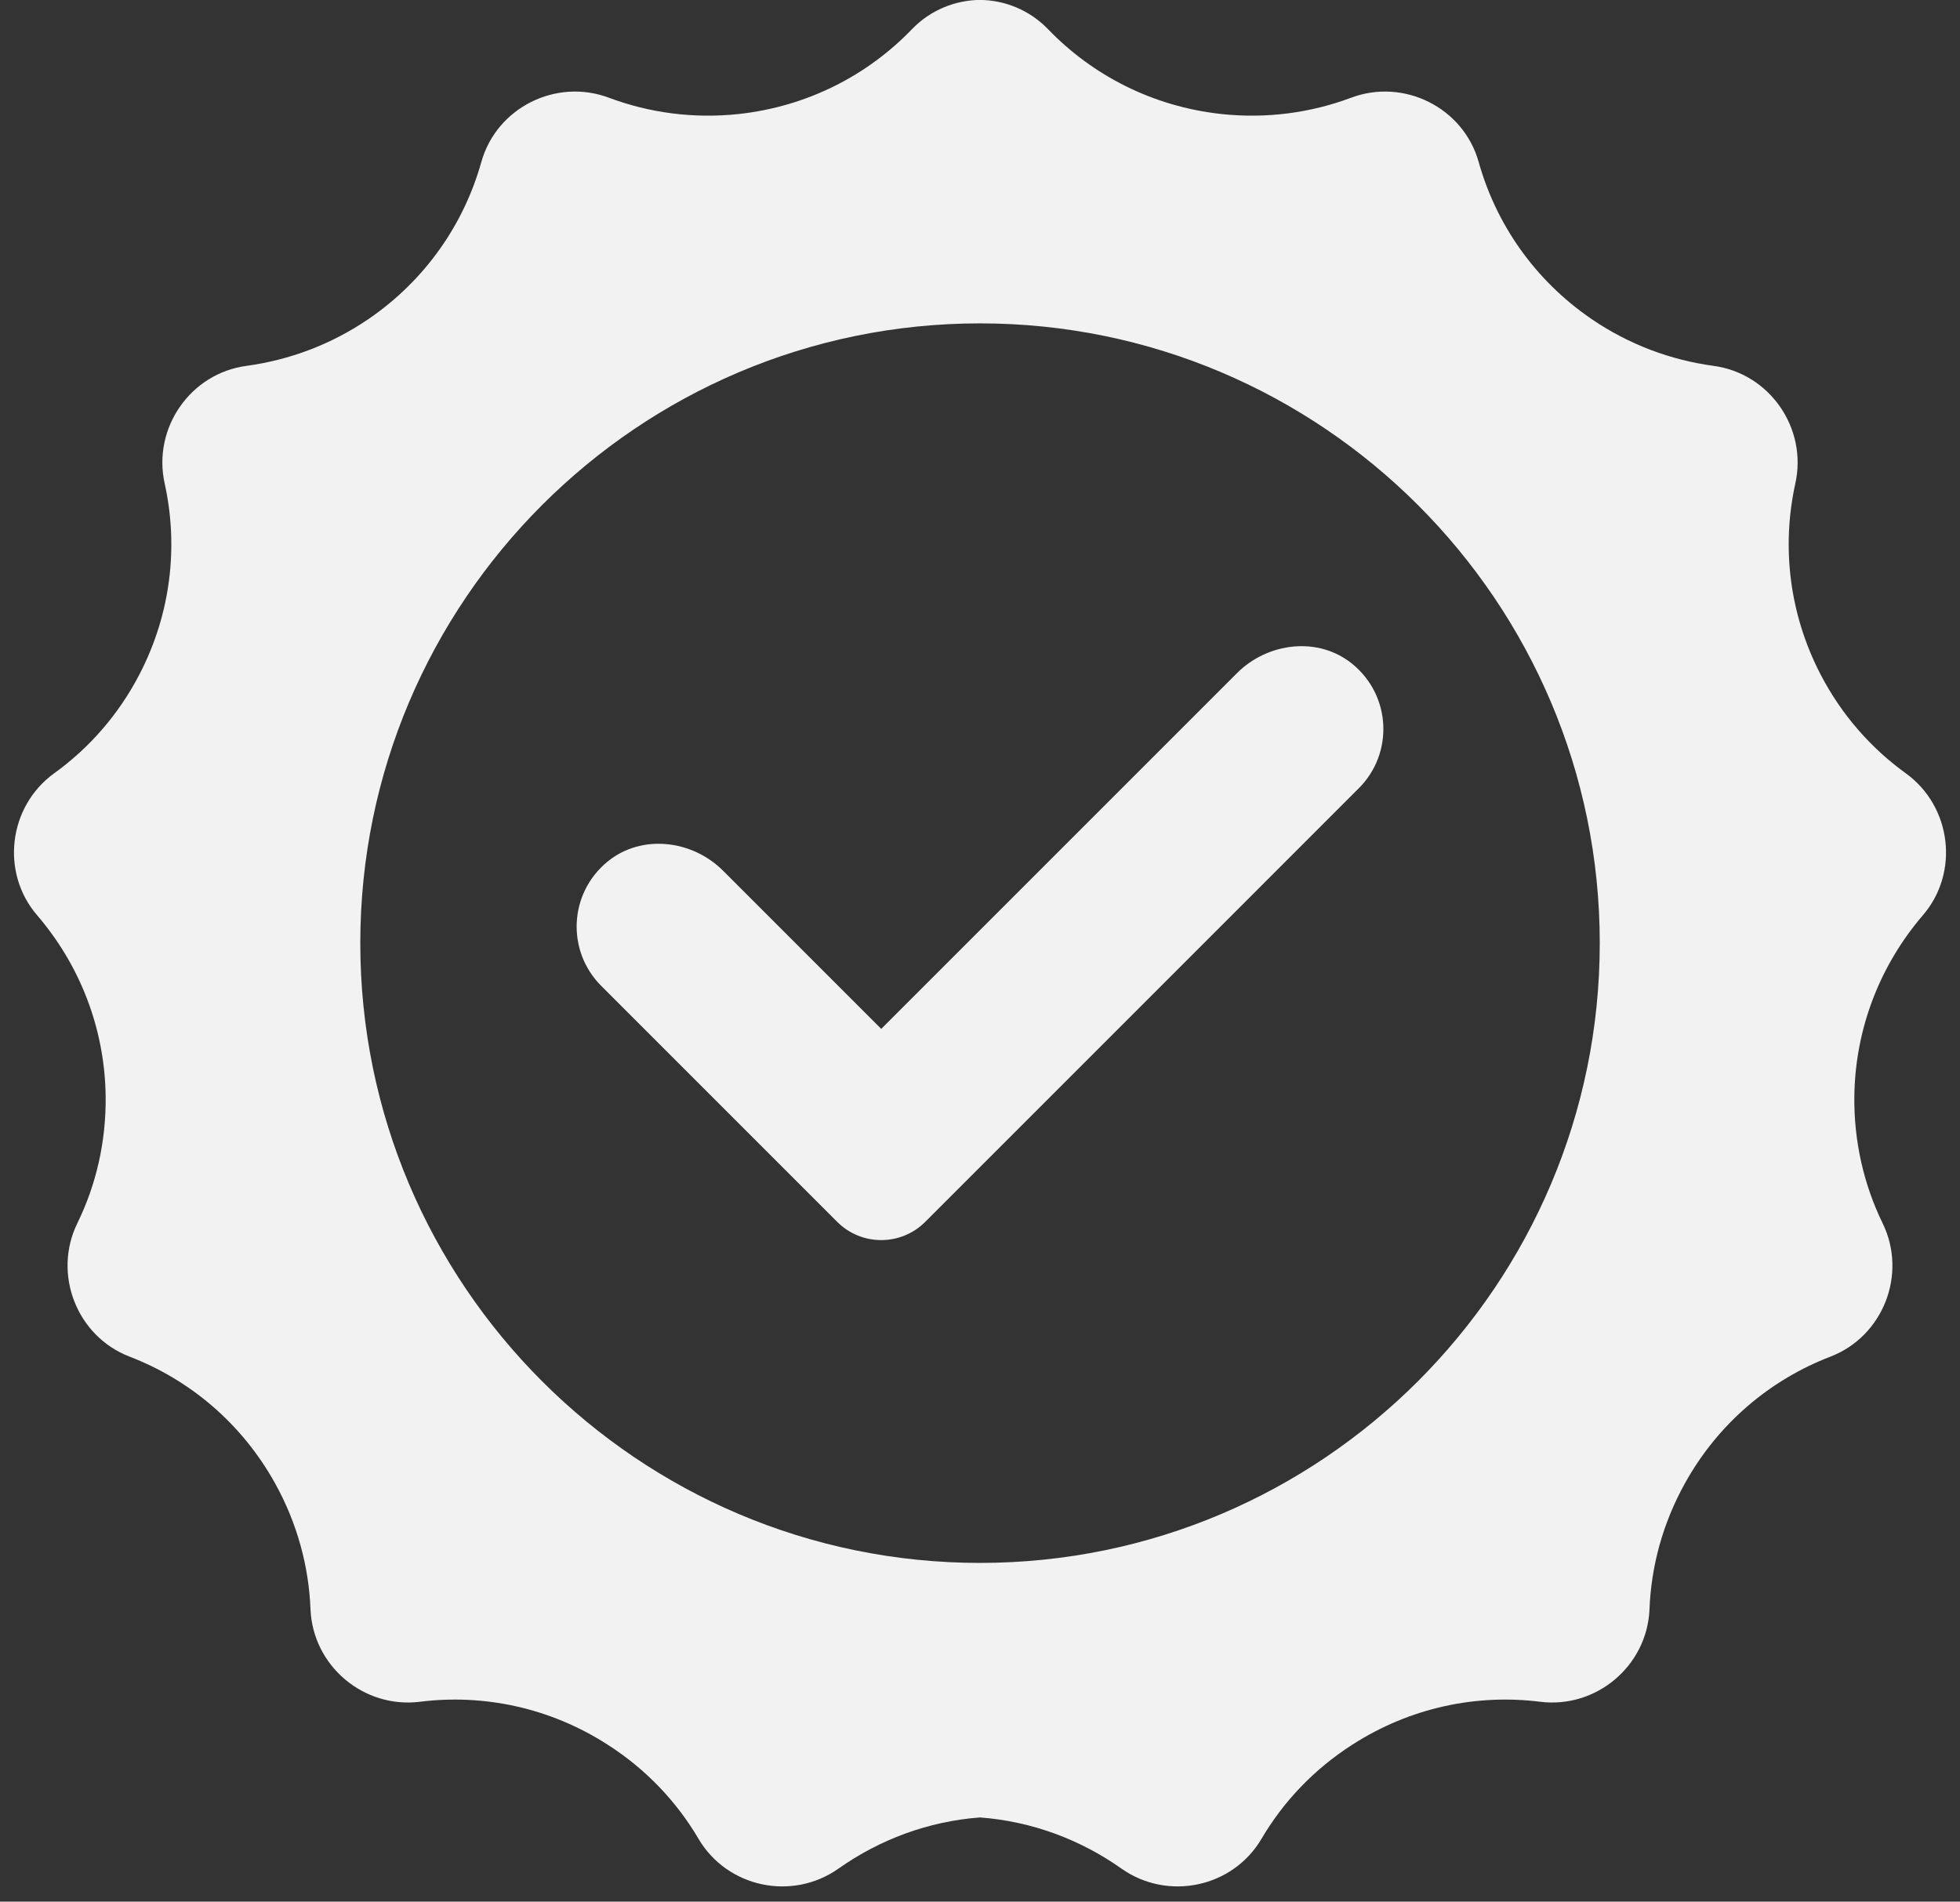
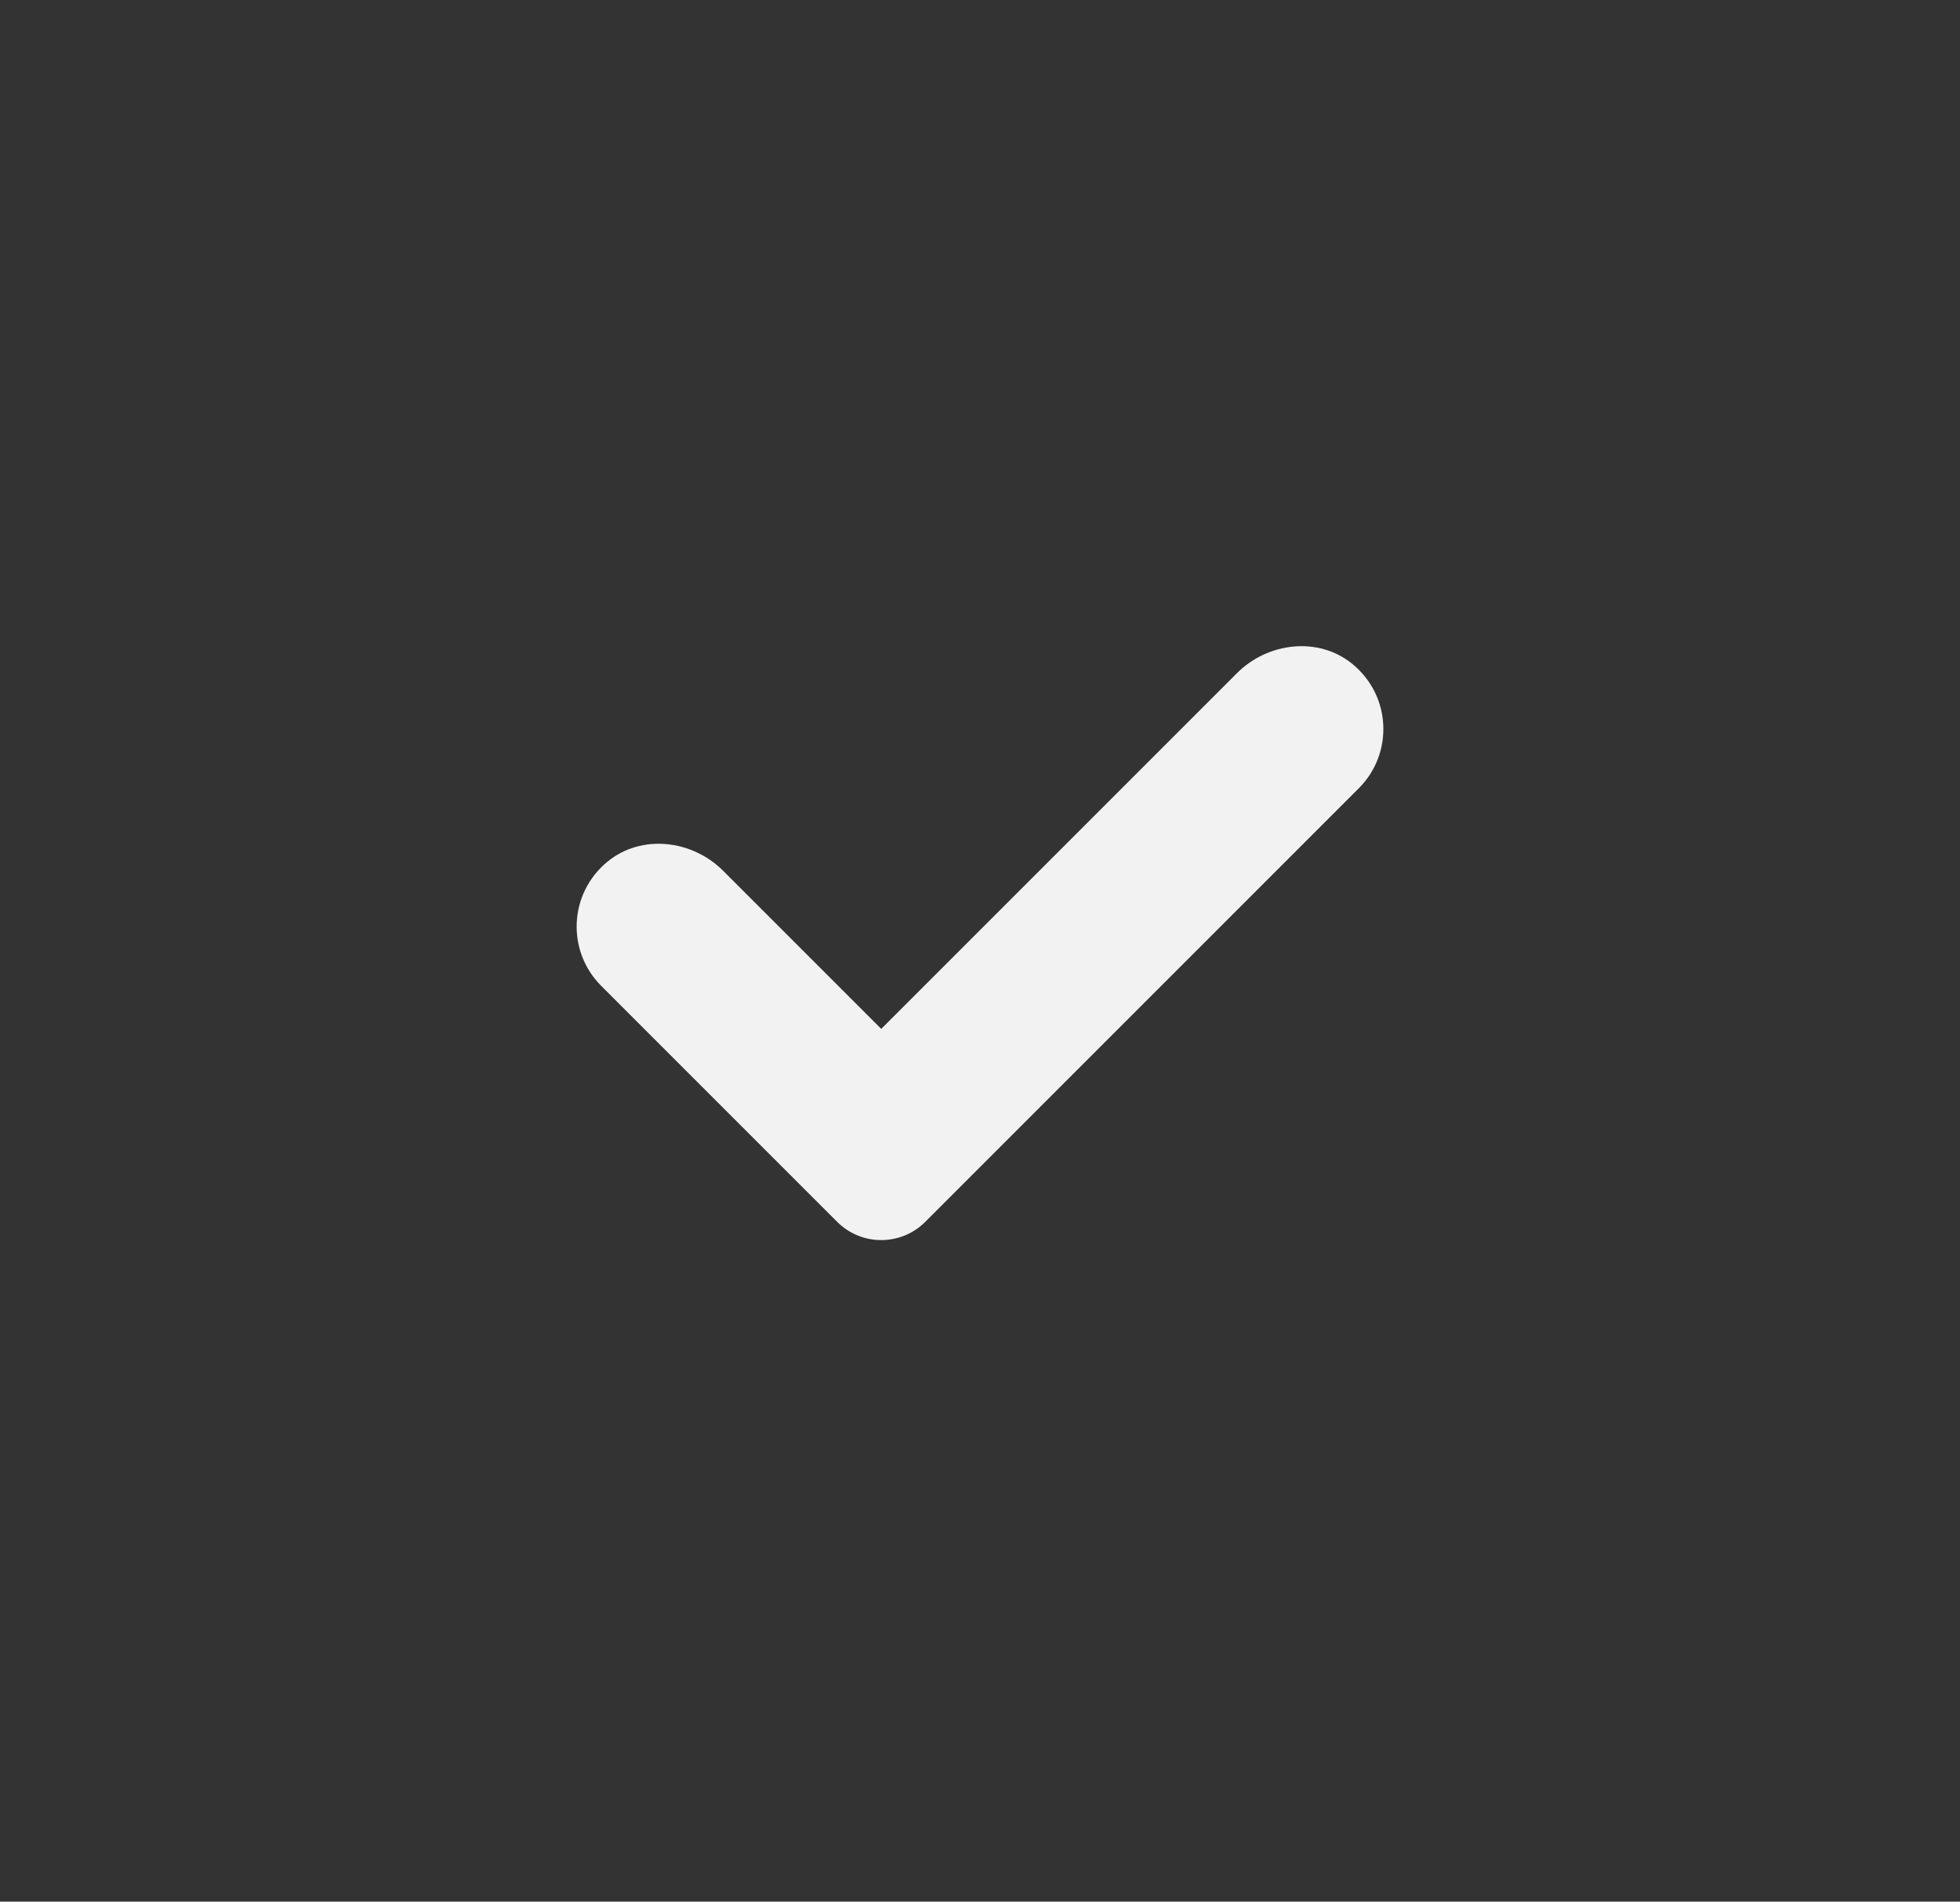
<svg xmlns="http://www.w3.org/2000/svg" fill="#000000" height="123.8" preserveAspectRatio="xMidYMid meet" version="1" viewBox="36.2 38.6 127.6 123.8" width="127.6" zoomAndPan="magnify">
  <rect x="36.2" y="38.6" width="127.6" height="123.8" fill="#333333" stroke="none" />
  <g fill="#f2f2f2" id="change1_1">
    <path d="M 124.242 81.824 C 122.035 80.02 118.742 80.406 116.727 82.426 L 93.57 105.582 L 83.273 95.285 C 81.258 93.27 77.965 92.883 75.758 94.688 C 73.215 96.766 73.078 100.52 75.34 102.781 L 90.703 118.145 C 92.285 119.727 94.852 119.727 96.434 118.145 L 124.66 89.918 C 126.926 87.656 126.785 83.902 124.242 81.824" fill="inherit" />
-     <path d="M 100 140.348 C 77.754 140.348 59.656 122.246 59.656 100 C 59.656 77.754 77.754 59.652 100 59.652 C 122.246 59.652 140.348 77.754 140.348 100 C 140.348 122.246 122.246 140.348 100 140.348 Z M 160.273 88.945 C 158.012 87.312 156.09 85.145 154.715 82.492 C 152.656 78.516 152.184 74.133 153.082 70.066 C 153.875 66.465 151.398 62.902 147.75 62.418 C 144.98 62.039 142.258 61.043 139.797 59.359 C 136.086 56.816 133.59 53.164 132.465 49.148 C 131.473 45.605 127.594 43.668 124.152 44.965 C 121.539 45.941 118.672 46.34 115.711 46.023 C 111.238 45.535 107.312 43.5 104.422 40.492 C 103.215 39.246 101.613 38.613 100 38.594 C 98.387 38.613 96.785 39.246 95.578 40.492 C 92.688 43.5 88.762 45.535 84.289 46.023 C 81.332 46.34 78.461 45.941 75.848 44.965 C 72.406 43.668 68.527 45.605 67.535 49.148 C 66.41 53.164 63.914 56.816 60.207 59.359 C 57.742 61.043 55.02 62.039 52.25 62.418 C 48.598 62.902 46.125 66.465 46.918 70.066 C 47.82 74.133 47.344 78.516 45.285 82.492 C 43.91 85.145 41.988 87.312 39.723 88.945 C 36.746 91.102 36.223 95.406 38.617 98.184 C 41.336 101.352 43.012 105.445 43.078 109.938 C 43.117 112.918 42.457 115.746 41.227 118.25 C 39.625 121.555 41.199 125.594 44.633 126.918 C 48.52 128.41 51.922 131.23 54.109 135.168 C 55.555 137.773 56.305 140.582 56.414 143.363 C 56.566 147.055 59.879 149.844 63.539 149.387 C 67.664 148.871 71.988 149.754 75.758 152.18 C 78.273 153.789 80.262 155.906 81.676 158.312 C 83.547 161.488 87.781 162.379 90.797 160.242 C 93.461 158.363 96.617 157.172 100 156.918 C 103.383 157.172 106.539 158.363 109.199 160.242 C 112.219 162.379 116.453 161.488 118.324 158.312 C 119.738 155.906 121.727 153.789 124.242 152.18 C 128.012 149.754 132.336 148.871 136.461 149.387 C 140.121 149.844 143.434 147.055 143.586 143.363 C 143.691 140.582 144.445 137.773 145.891 135.168 C 148.074 131.23 151.48 128.41 155.367 126.918 C 158.801 125.594 160.375 121.555 158.77 118.25 C 157.547 115.746 156.883 112.918 156.922 109.938 C 156.988 105.445 158.664 101.352 161.383 98.184 C 163.777 95.406 163.254 91.102 160.273 88.945" fill="inherit" />
  </g>
</svg>